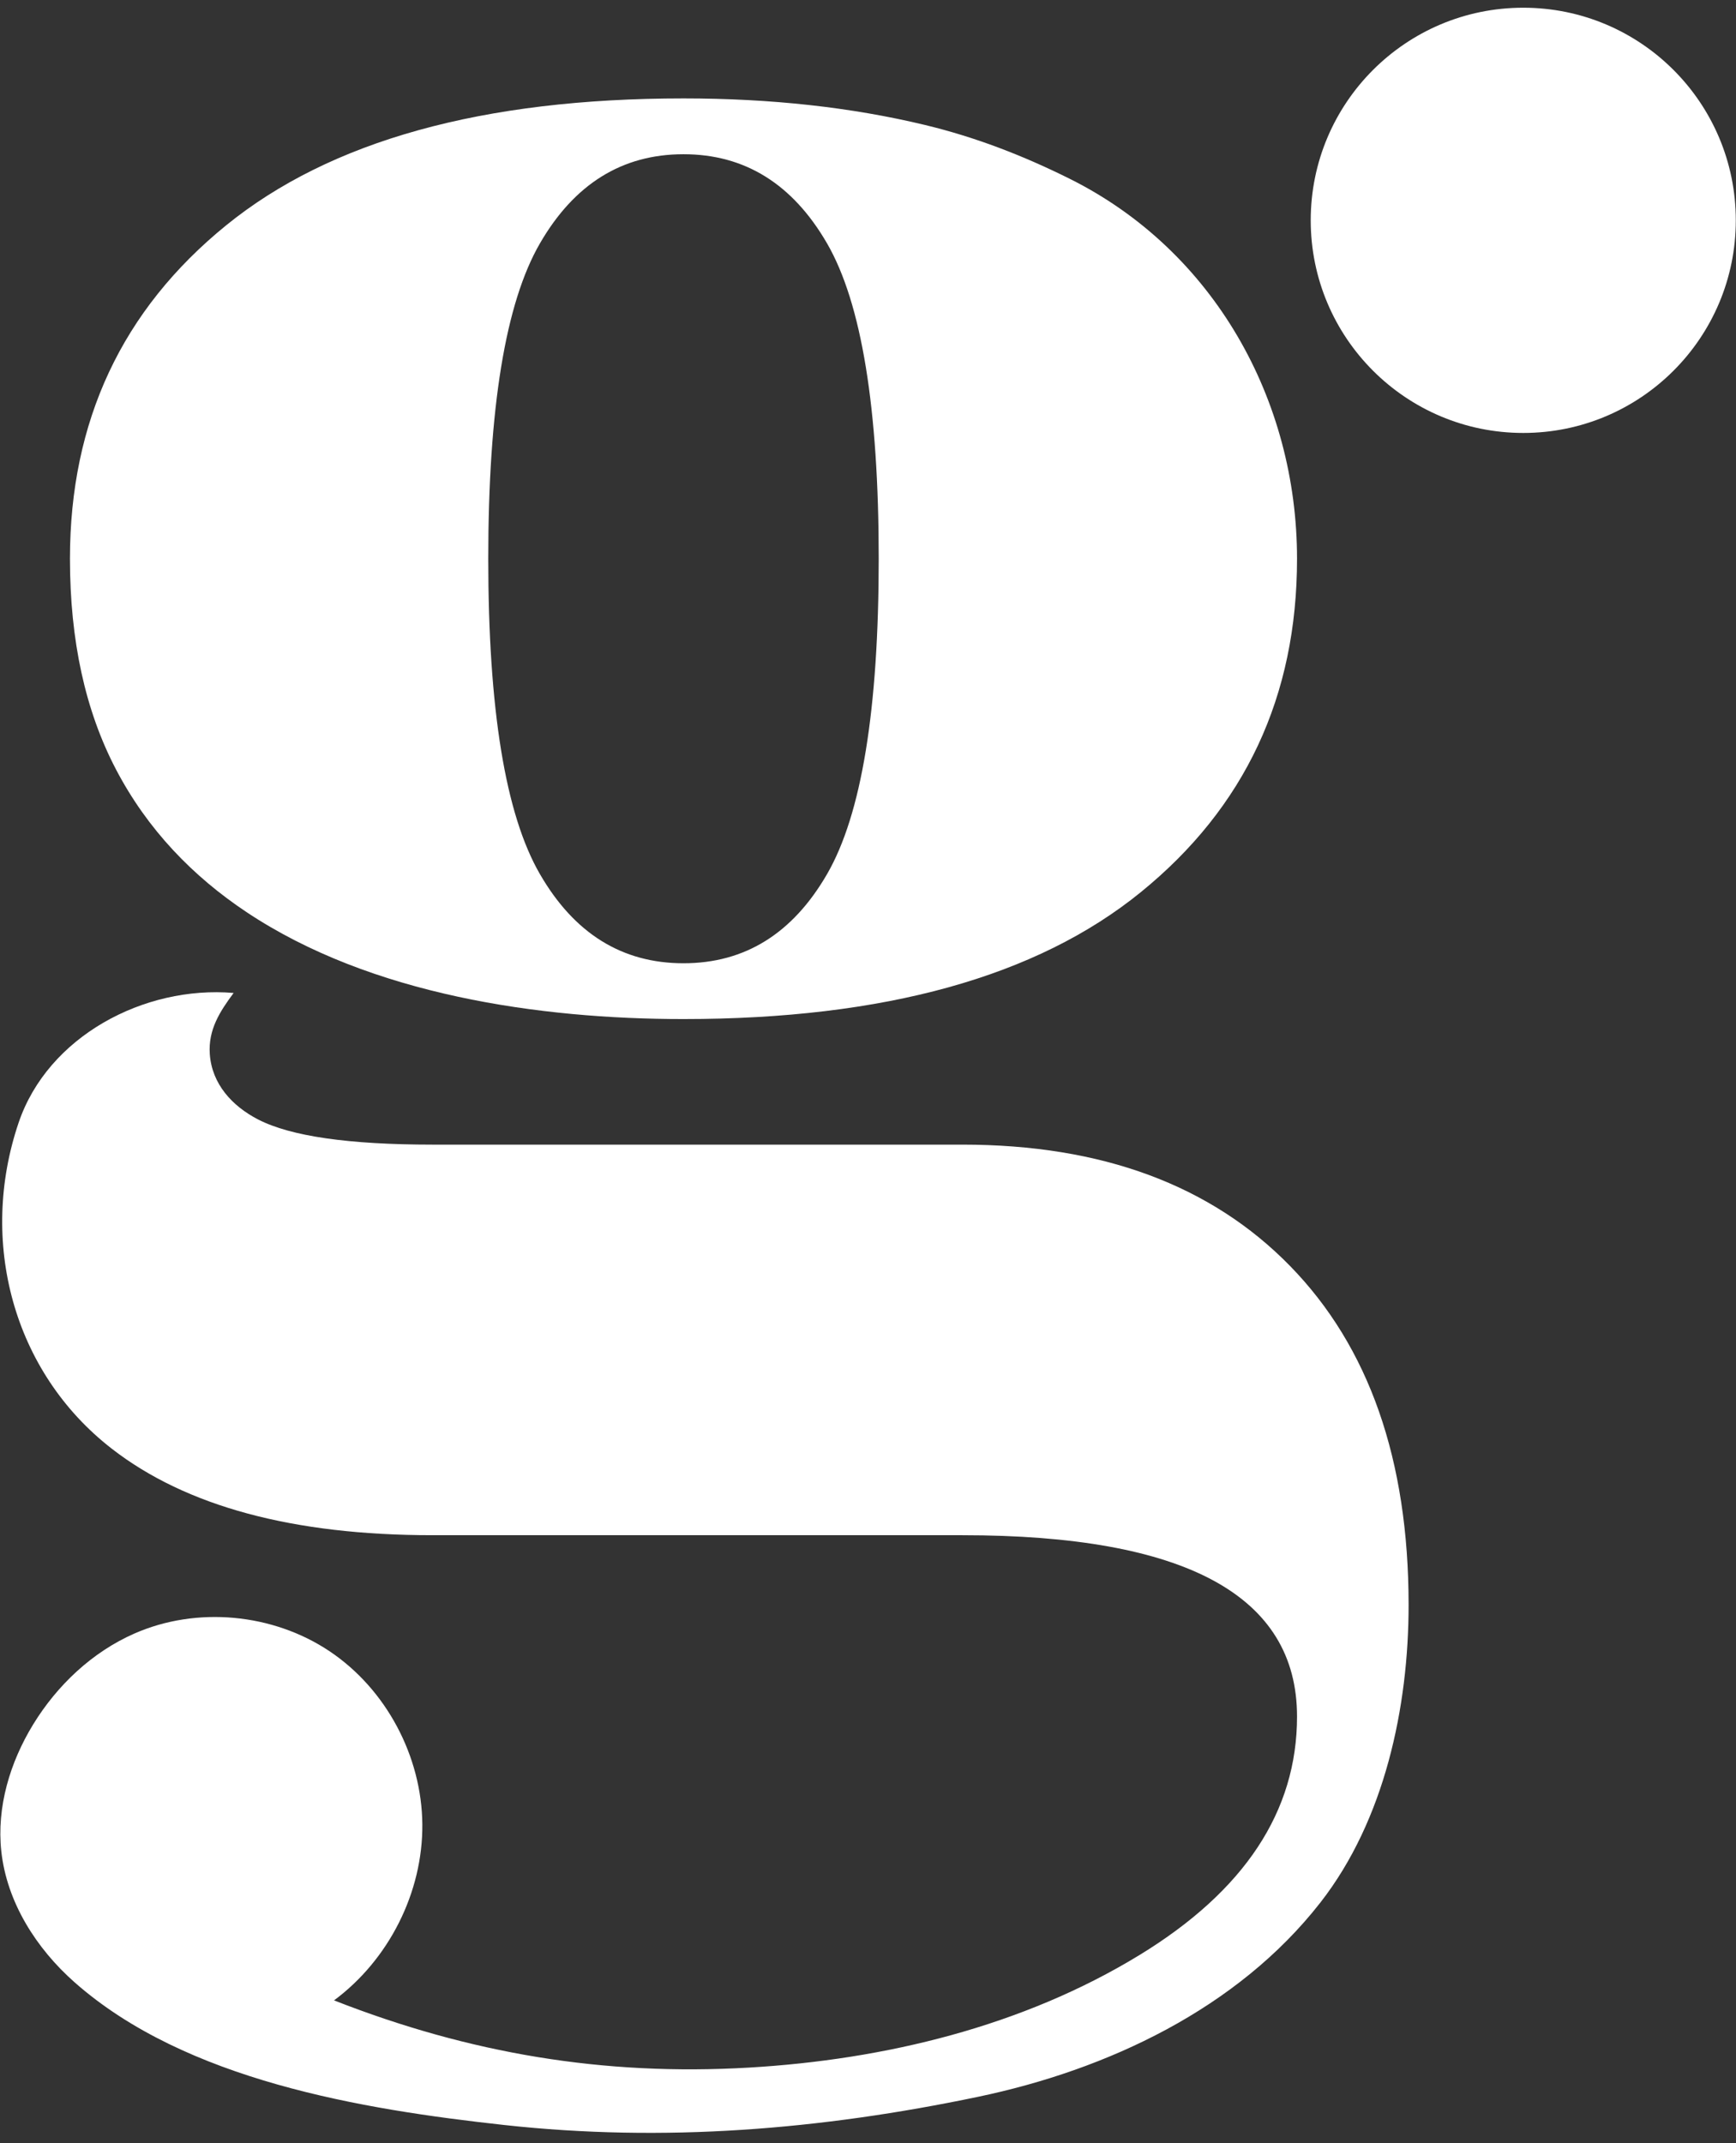
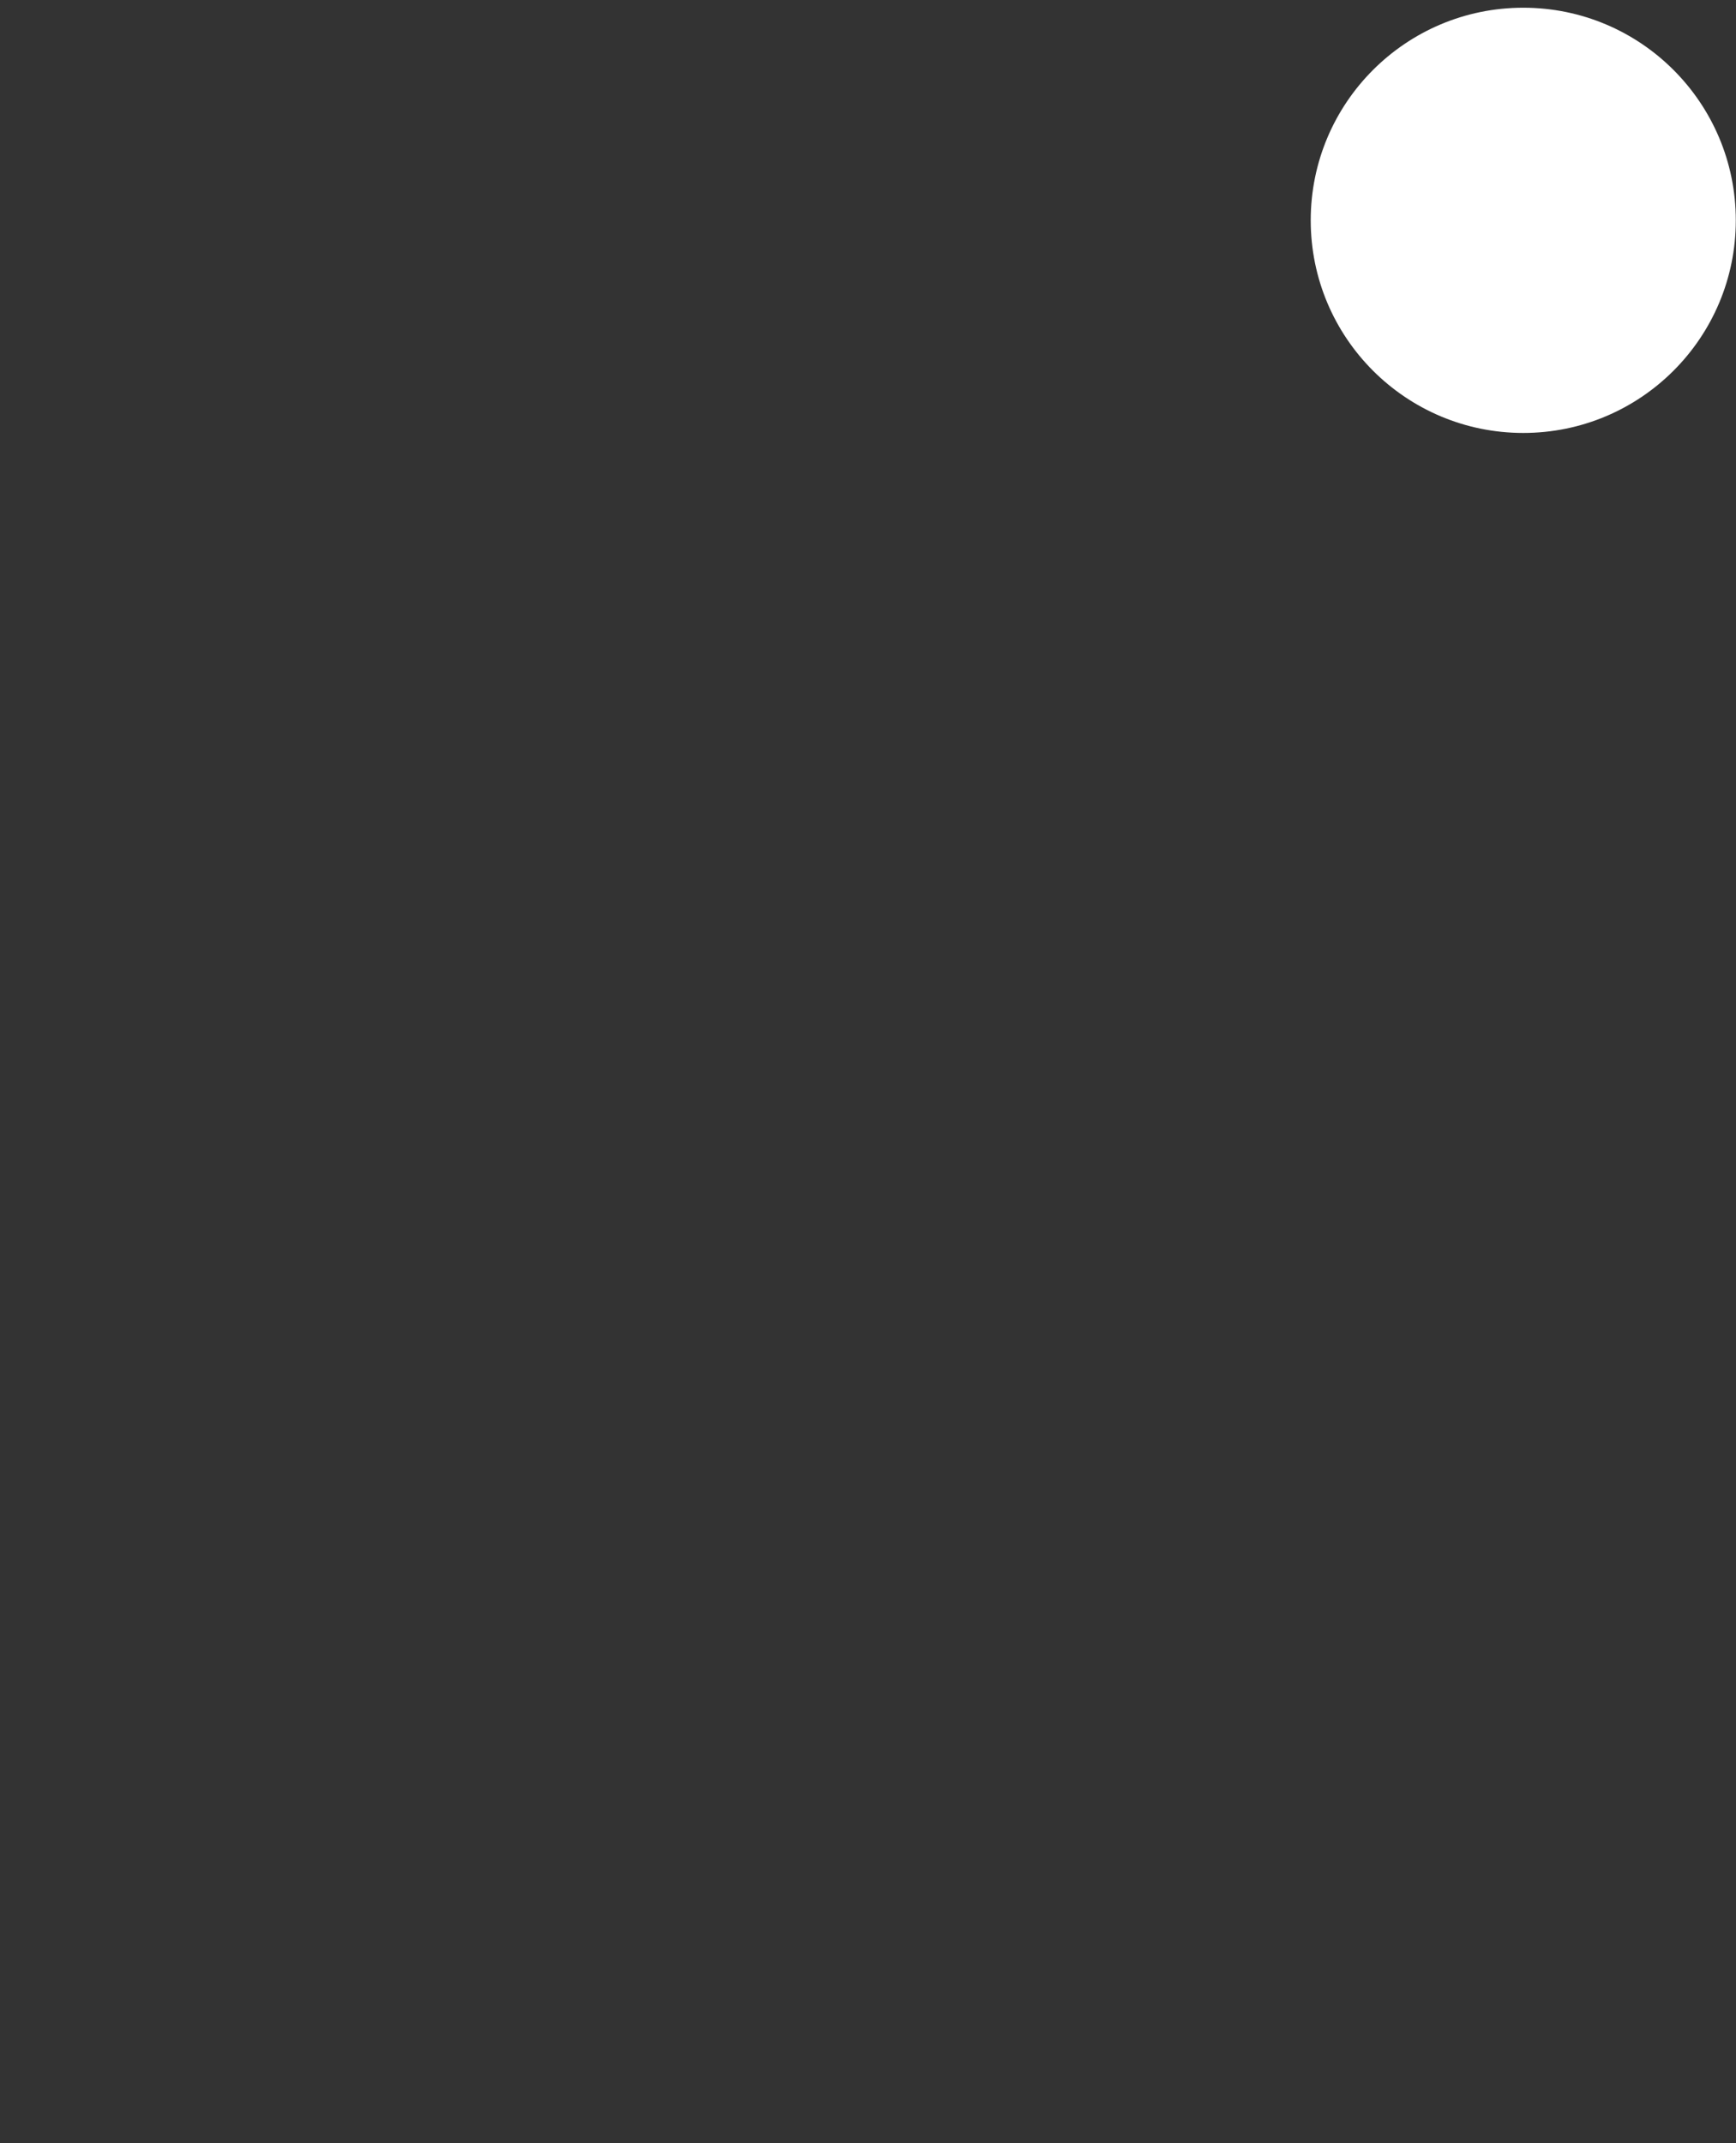
<svg xmlns="http://www.w3.org/2000/svg" width="158" height="195" viewBox="0 0 158 195" fill="none">
  <rect x="0" y="0" width="158" height="195" fill="#333333" stroke="none" />
-   <path d="M22.435 82.983C33.759 90.528 49.12 92.715 62.207 92.715C80.482 92.715 94.355 88.869 103.834 81.166C113.309 73.468 118.048 63.36 118.048 50.835C118.048 36.379 110.482 22.805 97.359 16.266C93.119 14.154 88.781 12.475 84.163 11.365C77.477 9.759 70.159 8.954 62.208 8.954C43.933 8.954 30.056 12.805 20.581 20.502C11.103 28.203 6.367 38.313 6.367 50.834C6.367 58.281 7.763 64.667 10.555 69.998C13.43 75.49 17.558 79.734 22.435 82.983ZM49.135 22.154C52.264 16.739 56.623 14.032 62.207 14.032C67.791 14.032 72.146 16.74 75.279 22.154C78.409 27.571 79.975 37.128 79.975 50.836C79.975 64.542 78.409 74.103 75.279 79.518C72.146 84.935 67.792 87.639 62.207 87.639C56.623 87.639 52.264 84.935 49.135 79.518C46.002 74.103 44.439 64.542 44.439 50.836C44.44 37.128 46.002 27.571 49.135 22.154Z" fill="white" />
-   <path d="M117.413 115.18C110.219 107.819 100.28 104.139 87.589 104.139H39.363C31.748 104.139 26.457 103.377 23.498 101.854C21.154 100.648 19.284 98.641 19.094 95.897C18.94 93.674 20.019 92.016 21.264 90.34C13.12 89.65 4.359 94.286 1.695 102.142C-1.953 112.899 1.147 124.803 10.174 131.805C16.94 137.053 26.672 139.674 39.363 139.674H87.589C107.895 139.674 118.048 145.17 118.048 156.172C118.048 164.802 113.265 172.036 103.707 177.873C93.077 184.365 80.525 187.389 68.18 188.111C54.905 188.888 42.709 186.819 30.401 181.996C35.384 178.307 38.491 172.179 38.438 165.98C38.385 159.78 35.143 153.674 29.989 150.228C24.835 146.782 17.908 146.126 12.232 148.621C8.395 150.308 5.207 153.317 3.018 156.891C0.91 160.333 -0.315 164.411 0.118 168.425C0.619 173.065 3.3 177.276 6.8 180.363C16.9 189.275 32.923 191.91 45.867 193.332C60.447 194.933 74.699 193.76 88.992 190.775C100.767 188.315 112.625 182.771 120.181 173.084C126.019 165.6 128.202 155.32 128.202 146.021C128.201 132.821 124.603 122.54 117.413 115.18Z" fill="white" />
  <path d="M138.638 39.39C149.321 39.39 157.982 30.729 157.982 20.046C157.982 9.363 149.321 0.702 138.638 0.702C127.955 0.702 119.294 9.363 119.294 20.046C119.294 30.729 127.955 39.39 138.638 39.39Z" fill="white" />
</svg>